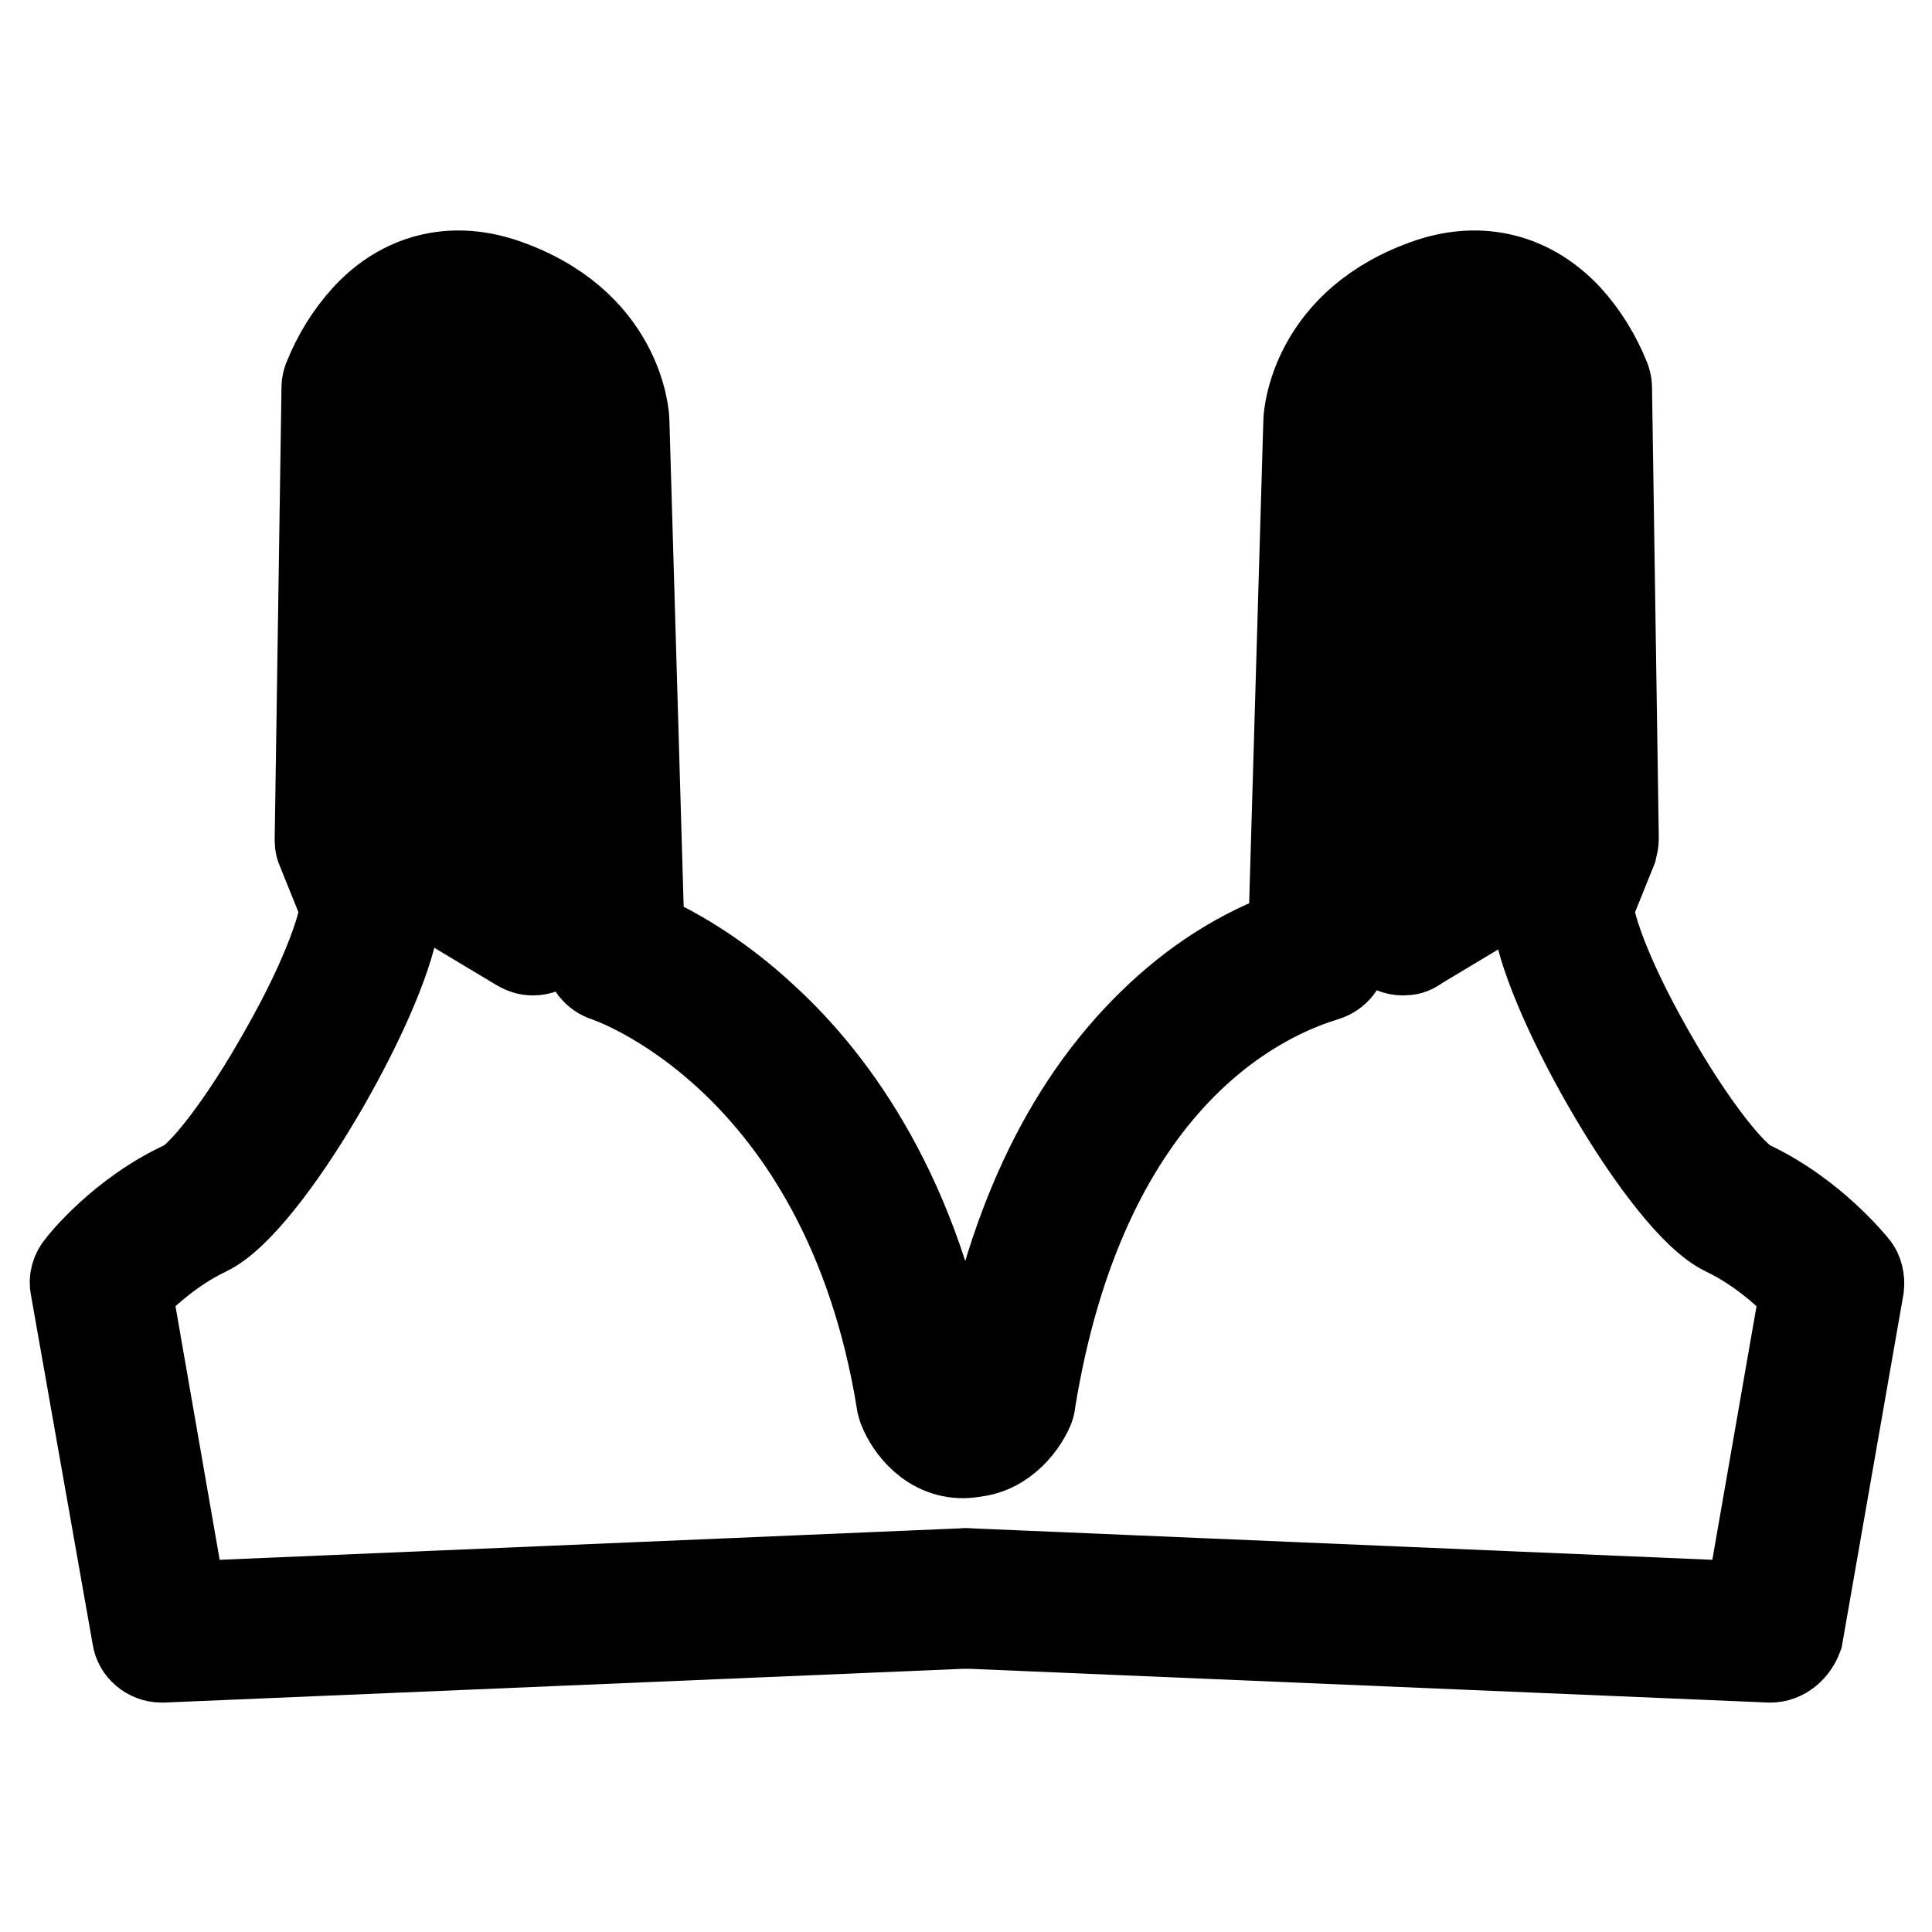
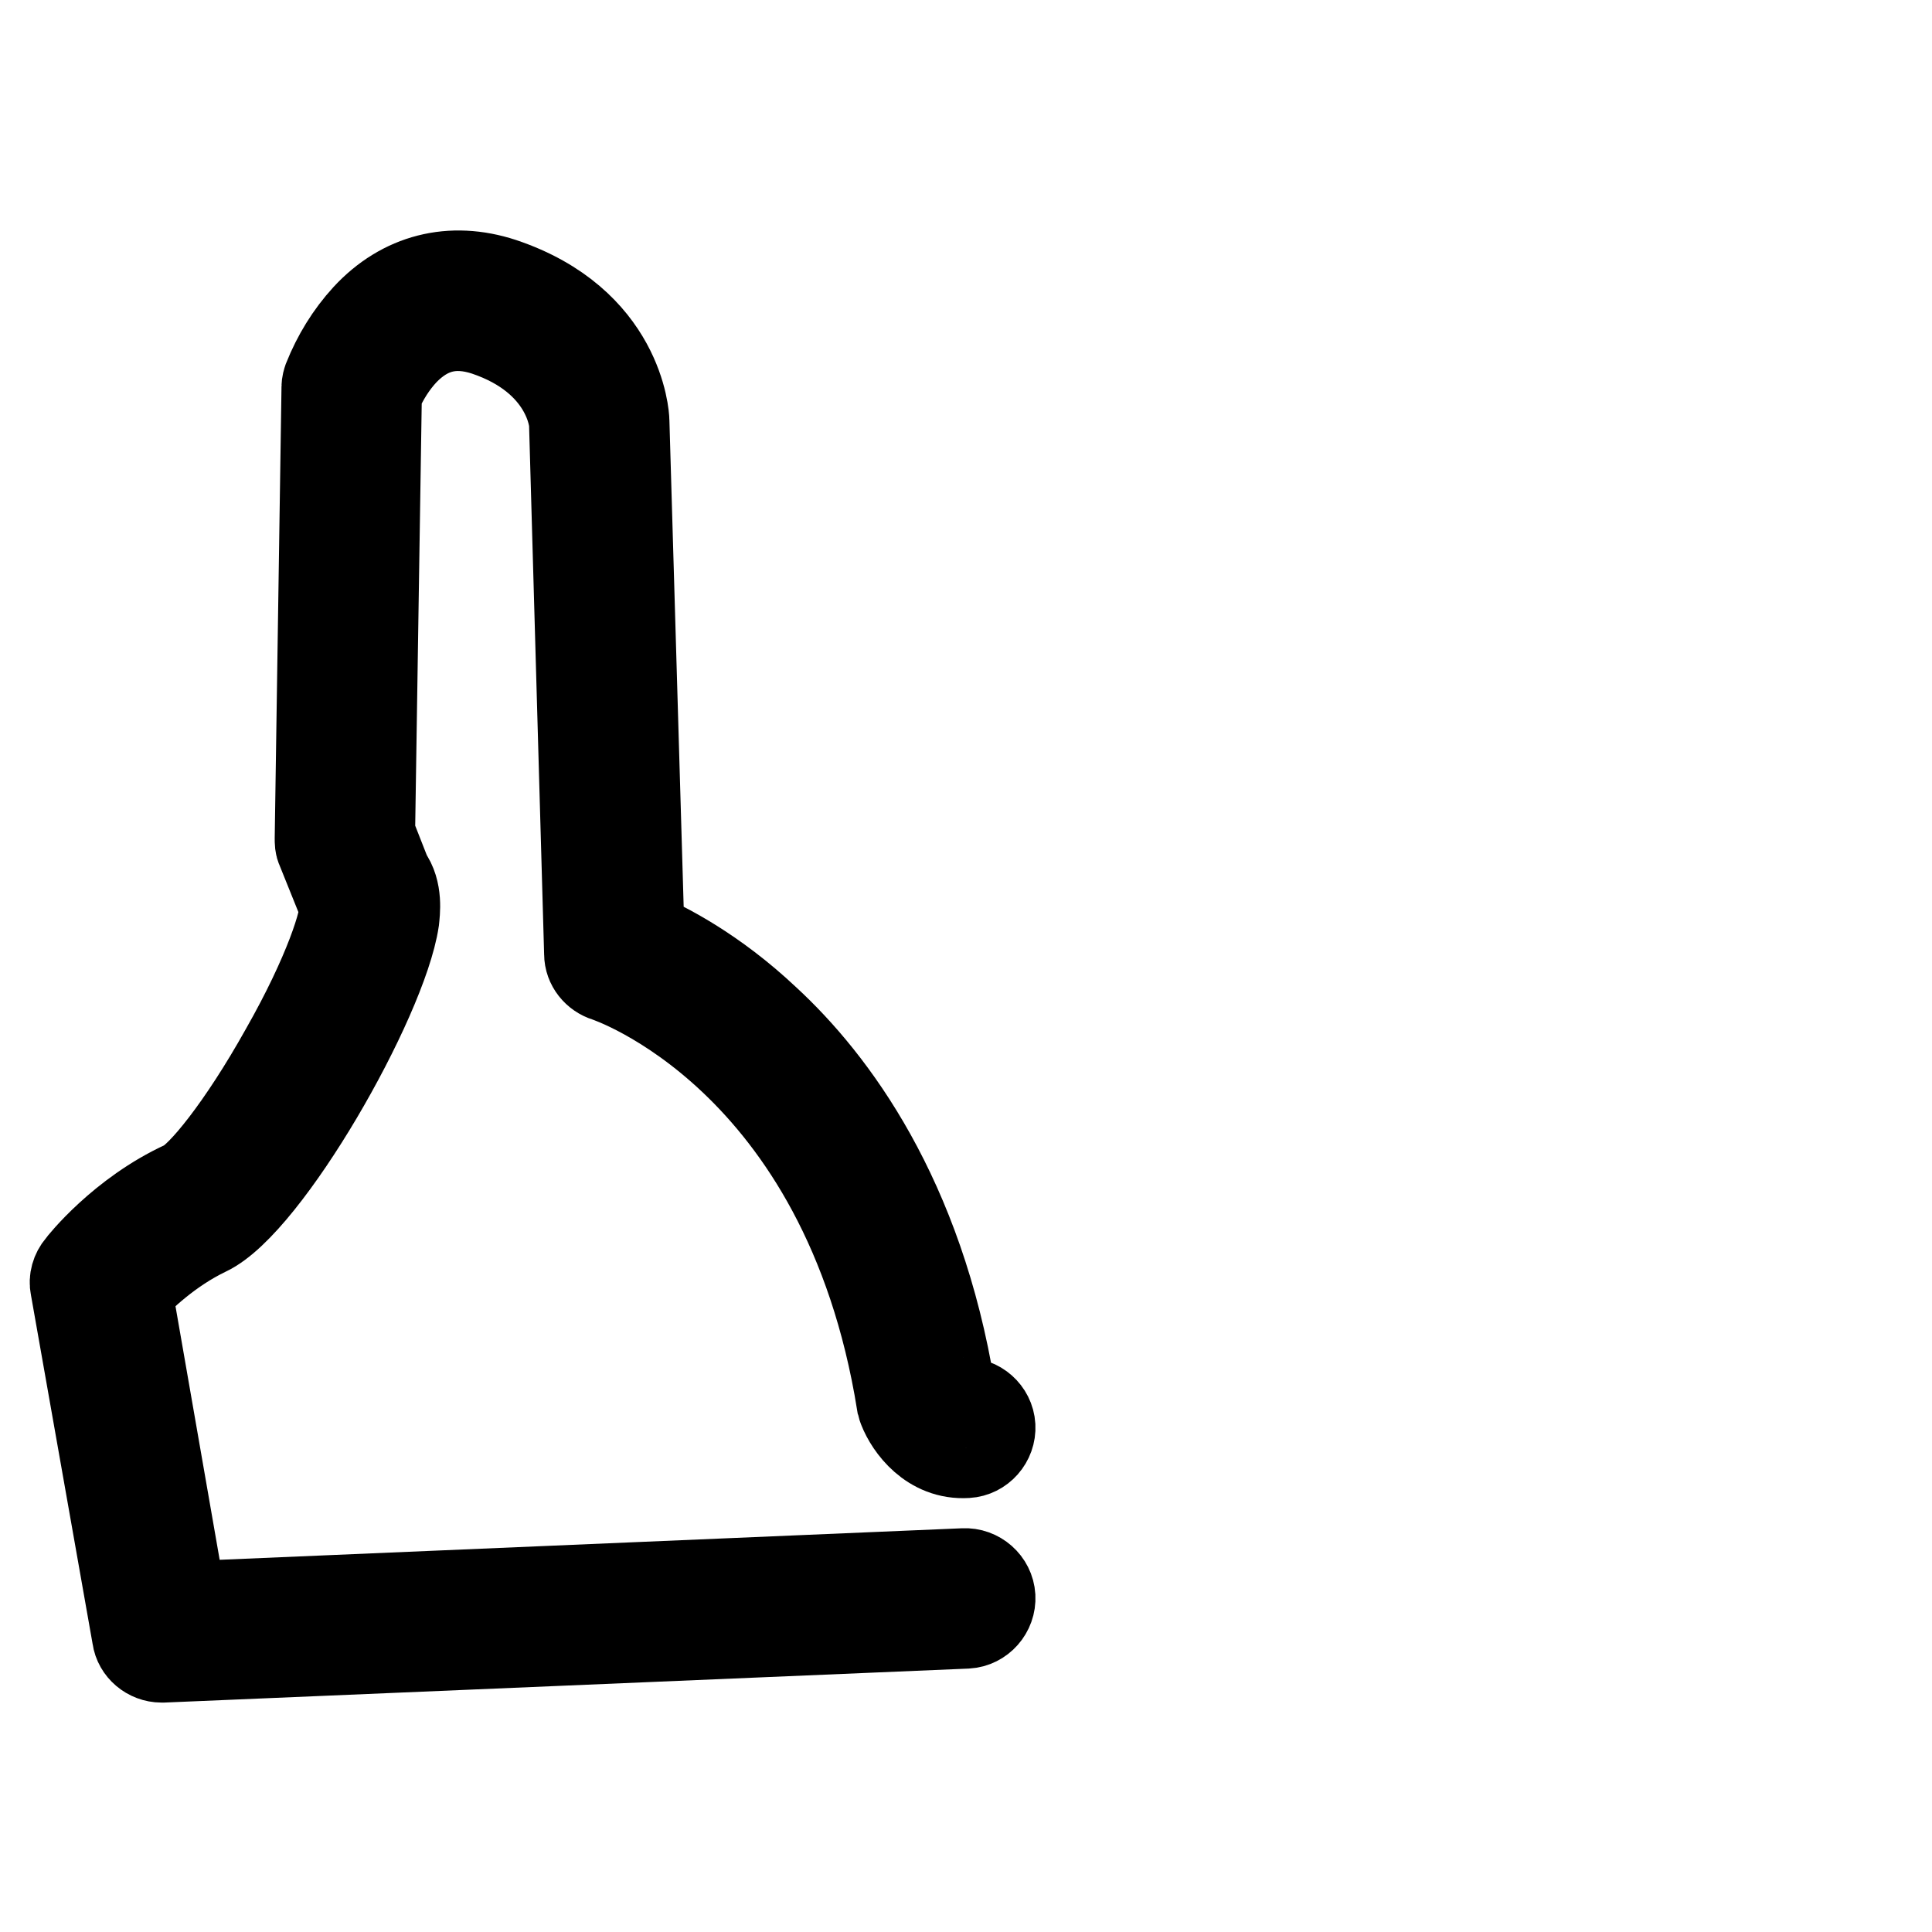
<svg xmlns="http://www.w3.org/2000/svg" version="1.1" x="0px" y="0px" viewBox="0 0 256 256" enable-background="new 0 0 256 256" xml:space="preserve">
  <g>
    <path stroke-width="12" fill-opacity="0" stroke="#000000" d="M21.4,219.6c-1.6,0-3-1.2-3.2-2.7L10,170.5c-0.2-0.9,0.1-1.9,0.7-2.6c0.2-0.3,5.5-7,13.8-10.8 c2.2-1,7.6-7.6,13.3-17.8c5.8-10.2,8.1-17.5,7.9-19.4c-0.2-0.2-0.3-0.5-0.4-0.8l-2.7-6.7c-0.2-0.4-0.2-0.8-0.2-1.3l0.9-59.8 c0-0.4,0.1-0.7,0.2-1c1.2-3,2.9-5.8,5.1-8.2c4.8-5.2,11.2-6.8,17.9-4.6c15.5,5.2,16.2,17.7,16.2,18.3v0l2,68.2 c3.3,1.4,9.8,4.7,16.7,11.2c8.9,8.2,20.3,23.5,24.5,49.2c0.3,0.5,0.9,1.6,1.8,1.5c1.8-0.1,3.4,1.3,3.5,3.1c0.1,1.8-1.3,3.4-3.1,3.5 c-4.7,0.3-7.5-3.6-8.4-5.9c-0.1-0.2-0.1-0.4-0.2-0.7c-7.4-46-38.8-56.4-39.1-56.5c-1.3-0.4-2.3-1.6-2.3-3l-2-70.3 c0-0.4-0.7-8.6-11.7-12.3c-4.3-1.4-7.8-0.5-10.9,2.7c-1.5,1.6-2.7,3.5-3.6,5.6L49,110.5l2.2,5.6c1.5,2,1.1,4.8,1,5.8 c-1.6,10.6-17,37.5-24.9,41.2c-5,2.4-8.8,6.1-10.5,7.9l7.3,41.9l103.6-4.4c1.8-0.1,3.4,1.3,3.5,3.1c0.1,1.8-1.3,3.4-3.1,3.5 c0,0,0,0,0,0l-106.5,4.5L21.4,219.6L21.4,219.6z" />
-     <path stroke-width="12" fill-opacity="0" stroke="#000000" d="M234.6,219.6h-0.1l-106.5-4.5c-1.8-0.1-3.2-1.6-3.1-3.5c0.1-1.8,1.6-3.2,3.4-3.1l103.6,4.4l7.3-41.9 c-1.7-1.8-5.5-5.5-10.5-7.9c-7.9-3.7-23.3-30.6-24.9-41.2c-0.1-1-0.6-3.7,1-5.8l2.2-5.6L206.1,52c-0.9-2.1-2.1-4-3.6-5.6 c-3.1-3.2-6.7-4.1-10.9-2.7C180.8,47.3,180,55.4,179.9,56l-2,70.3c0,1.4-1,2.6-2.3,3l-0.3,0.1c-9.4,2.9-32,14.2-38.8,56.4 c0,0.3-0.1,0.5-0.2,0.8c-1,2.3-3.9,6.1-8.6,5.8c-1.8-0.1-3.2-1.7-3.1-3.5c0.1-1.8,1.7-3.2,3.5-3.1c0.9,0,1.7-1.1,2-1.6 c3.5-21,11.1-37.3,22.6-48.5c5.6-5.5,11.9-9.5,18.7-11.9l2-68v0c0-0.5,0.7-13.1,16.2-18.3c6.7-2.2,13.1-0.6,18,4.6 c2.2,2.4,3.9,5.2,5.1,8.2c0.1,0.3,0.2,0.7,0.2,1l0.9,59.8c0,0.4-0.1,0.9-0.2,1.3l-2.7,6.7c-0.1,0.3-0.3,0.5-0.4,0.8 c-0.2,2,2.1,9.2,7.9,19.4c5.8,10.3,11.2,16.8,13.4,17.8c8.3,3.9,13.6,10.6,13.8,10.8c0.6,0.7,0.8,1.7,0.7,2.6l-8.1,46.3 C237.6,218.4,236.2,219.6,234.6,219.6z M70.6,125.9c-0.6,0-1.2-0.2-1.7-0.5l-13-7.8c-1-0.6-1.6-1.7-1.6-2.8V59.6 c0-0.4,0.1-0.7,0.2-1c0.2-0.6,2.3-6.3,7.4-7.2c3.7-0.7,7.5,1.4,11.4,6.2c0.5,0.6,0.7,1.3,0.7,2.1v63.1 C73.9,124.5,72.4,125.9,70.6,125.9L70.6,125.9z M60.9,112.9l6.5,3.9v-56c-2.1-2.4-3.6-3.1-4.3-3c-0.8,0.1-1.7,1.4-2.1,2.4 L60.9,112.9L60.9,112.9z" />
-     <path stroke-width="12" fill-opacity="0" stroke="#000000" d="M185.9,125.9c-1.8,0-3.3-1.5-3.3-3.3V59.6c0-0.7,0.3-1.5,0.7-2.1c3.8-4.8,7.7-6.9,11.4-6.2 c5.1,0.9,7.2,6.6,7.4,7.2c0.1,0.3,0.2,0.7,0.2,1v55.2c0,1.2-0.6,2.2-1.6,2.8l-13,7.8C187.1,125.8,186.5,125.9,185.9,125.9z  M189.2,60.8v56.1l6.5-3.9V60.2c-0.5-1-1.3-2.3-2.1-2.4C192.8,57.6,191.3,58.4,189.2,60.8L189.2,60.8z" />
  </g>
</svg>